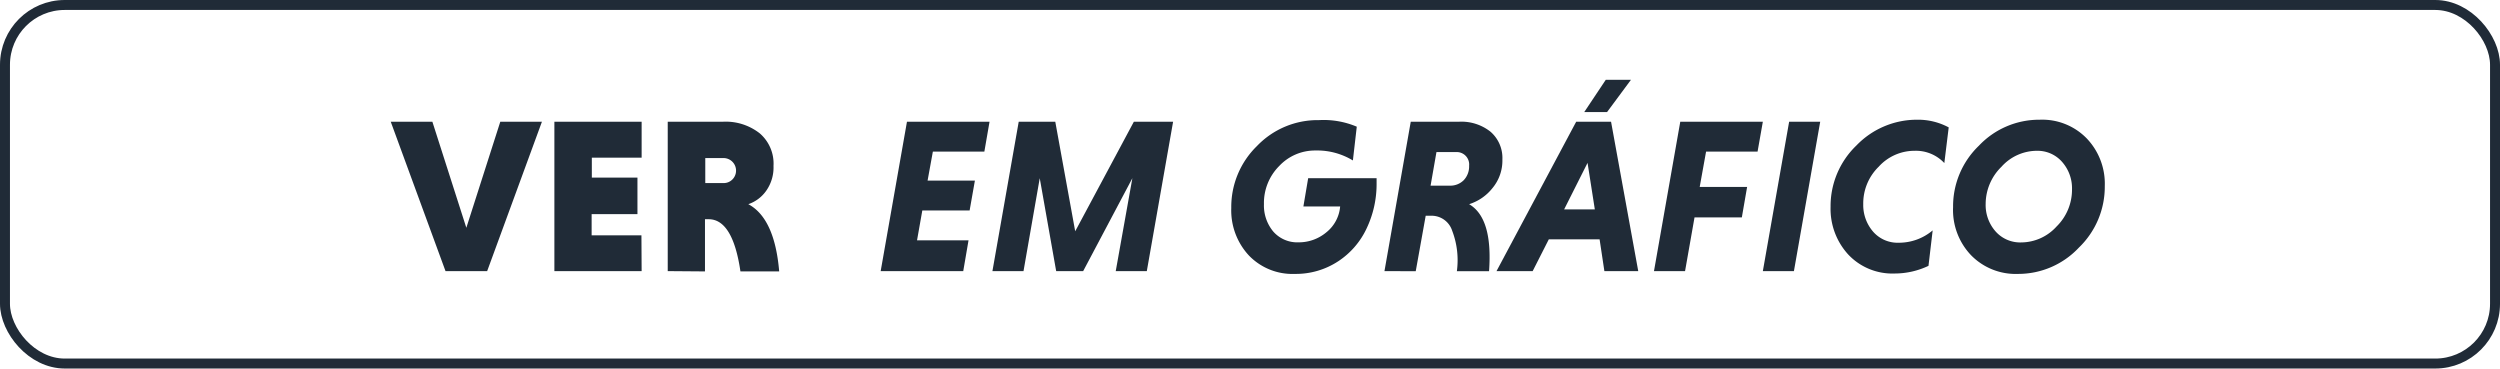
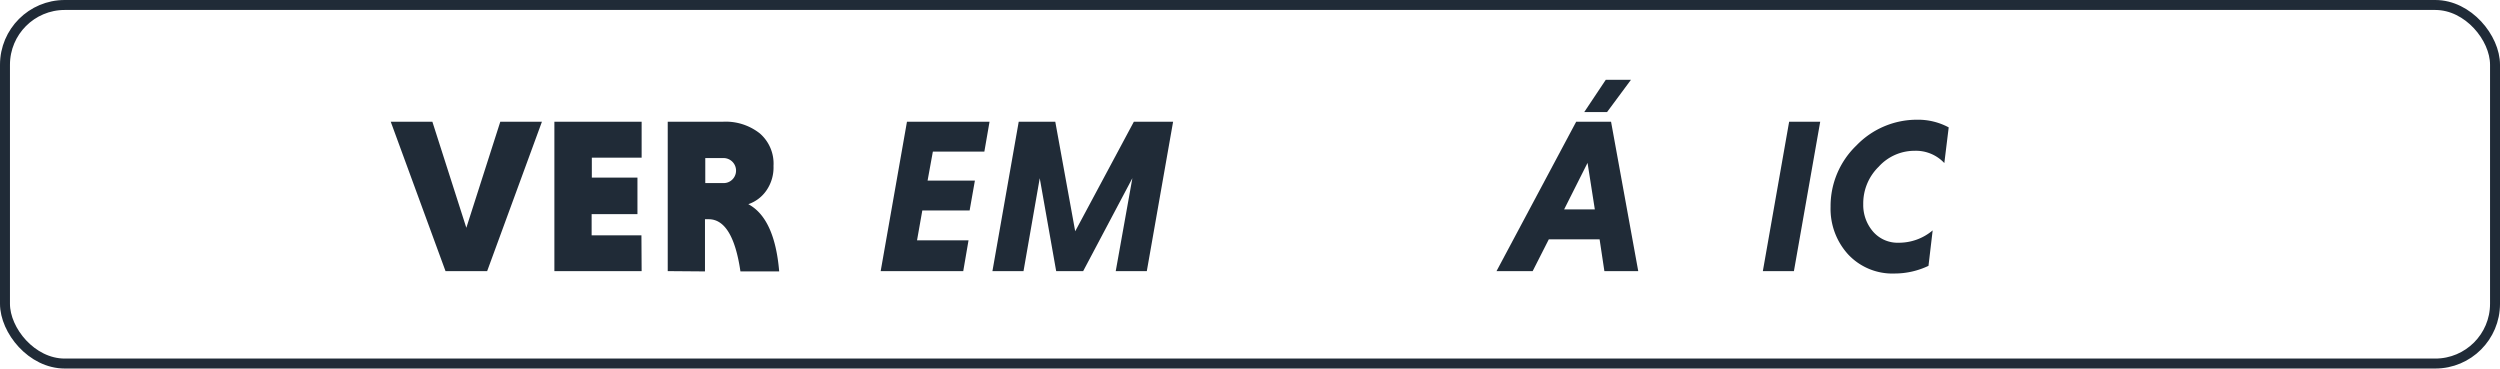
<svg xmlns="http://www.w3.org/2000/svg" id="Camada_1" data-name="Camada 1" viewBox="0 0 251 37">
  <defs>
    <style>.cls-1{fill:none;stroke:#202b37;stroke-miterlimit:10;}.cls-2{fill:#202b37;}</style>
  </defs>
  <rect class="cls-1" x="0.5" y="0.5" width="250" height="36" rx="6" />
  <path class="cls-2" d="M44.23,26.72l-5.5-15h4.18l3.41,10.65,3.41-10.65h4.18l-5.5,15Z" transform="translate(0.5 0.5)" />
  <path class="cls-2" d="M63.92,26.72H55.16v-15h8.76v3.61h-5v2h4.58V21H58.9v2.13h5Z" transform="translate(0.5 0.5)" />
  <path class="cls-2" d="M66.54,26.72v-15H72.1a5.52,5.52,0,0,1,3.68,1.17,4,4,0,0,1,1.38,3.27,4.05,4.05,0,0,1-.71,2.46A3.61,3.61,0,0,1,74.63,20c1.76.94,2.8,3.19,3.1,6.75H73.84c-.51-3.49-1.58-5.24-3.19-5.24h-.37v5.24ZM73,17.55a1.26,1.26,0,0,0-.89-2.18h-1.8v2.51h1.8A1.22,1.22,0,0,0,73,17.55Z" transform="translate(0.5 0.5)" />
  <path class="cls-2" d="M96.21,26.72H87.92l2.64-15h8.29l-.52,3H93.16l-.53,2.91h4.75l-.53,3H92.1l-.53,3h5.17Z" transform="translate(0.5 0.5)" />
  <path class="cls-2" d="M108.25,26.72h-2.71l-1.65-9.33-1.63,9.33H99.14l2.64-15h3.67l2,11,5.89-11h3.94l-2.64,15h-3.12l1.67-9.33Z" transform="translate(0.5 0.5)" />
-   <path class="cls-2" d="M135.72,12.22l-.39,3.39a6.9,6.9,0,0,0-3.76-1,4.92,4.92,0,0,0-3.64,1.56A5.25,5.25,0,0,0,126.4,20a4.08,4.08,0,0,0,.93,2.74,3.2,3.2,0,0,0,2.56,1.09,4.3,4.3,0,0,0,2.77-1,3.71,3.71,0,0,0,1.39-2.6h-3.69l.48-2.84h6.87V18a10.36,10.36,0,0,1-1,4.43,8,8,0,0,1-2.85,3.3A7.74,7.74,0,0,1,129.5,27a6.06,6.06,0,0,1-4.62-1.86,6.65,6.65,0,0,1-1.76-4.76,8.54,8.54,0,0,1,2.57-6.21,8.43,8.43,0,0,1,6.23-2.61A8.53,8.53,0,0,1,135.72,12.22Z" transform="translate(0.5 0.5)" />
-   <path class="cls-2" d="M138.5,26.72l2.64-15H146a4.69,4.69,0,0,1,3.14,1,3.48,3.48,0,0,1,1.2,2.79,4.32,4.32,0,0,1-1,2.88A4.83,4.83,0,0,1,147,20c1.6.94,2.26,3.18,2,6.73h-3.23a8.27,8.27,0,0,0-.47-4.06,2.17,2.17,0,0,0-2-1.51h-.66l-1,5.57ZM147,16.14a1.25,1.25,0,0,0-1.34-1.37h-1.94l-.59,3.37h1.94a1.9,1.9,0,0,0,1.38-.54A2,2,0,0,0,147,16.14Z" transform="translate(0.5 0.5)" />
  <path class="cls-2" d="M160.58,26.72l-.48-3.19H155l-1.62,3.19h-3.63l8-15h3.5l2.73,15Zm-1.69-10.87-2.35,4.67h3.08Zm1.83-8.34h2.53l-2.4,3.24h-2.29Z" transform="translate(0.5 0.5)" />
-   <path class="cls-2" d="M174.38,21.33h-4.75l-.95,5.39h-3.12l2.64-15h8.29l-.53,3h-5.17l-.64,3.55h4.76Z" transform="translate(0.5 0.5)" />
  <path class="cls-2" d="M176.49,26.72l2.64-15h3.12l-2.64,15Z" transform="translate(0.5 0.5)" />
  <path class="cls-2" d="M193.54,22.63l-.42,3.56a7.9,7.9,0,0,1-3.39.77,6.08,6.08,0,0,1-4.67-1.91,6.78,6.78,0,0,1-1.77-4.78,8.44,8.44,0,0,1,2.59-6.16A8.42,8.42,0,0,1,192,11.52a6.5,6.5,0,0,1,3.15.77l-.44,3.58a3.91,3.91,0,0,0-3-1.23,4.84,4.84,0,0,0-3.59,1.6A5.14,5.14,0,0,0,186.57,20a4.08,4.08,0,0,0,1,2.77,3.26,3.26,0,0,0,2.56,1.1A5.24,5.24,0,0,0,193.54,22.63Z" transform="translate(0.5 0.5)" />
-   <path class="cls-2" d="M195.59,20.3a8.43,8.43,0,0,1,2.59-6.17,8.32,8.32,0,0,1,6.1-2.61A6.23,6.23,0,0,1,209,13.39a6.58,6.58,0,0,1,1.82,4.79,8.48,8.48,0,0,1-2.6,6.18A8.34,8.34,0,0,1,202.1,27a6.25,6.25,0,0,1-4.7-1.87A6.57,6.57,0,0,1,195.59,20.3Zm3.27-.31a4,4,0,0,0,1,2.75,3.3,3.3,0,0,0,2.57,1.1,4.82,4.82,0,0,0,3.55-1.6,5.18,5.18,0,0,0,1.55-3.73,4,4,0,0,0-1-2.76A3.27,3.27,0,0,0,204,14.64a4.79,4.79,0,0,0-3.55,1.6A5.24,5.24,0,0,0,198.86,20Z" transform="translate(0.5 0.5)" />
</svg>